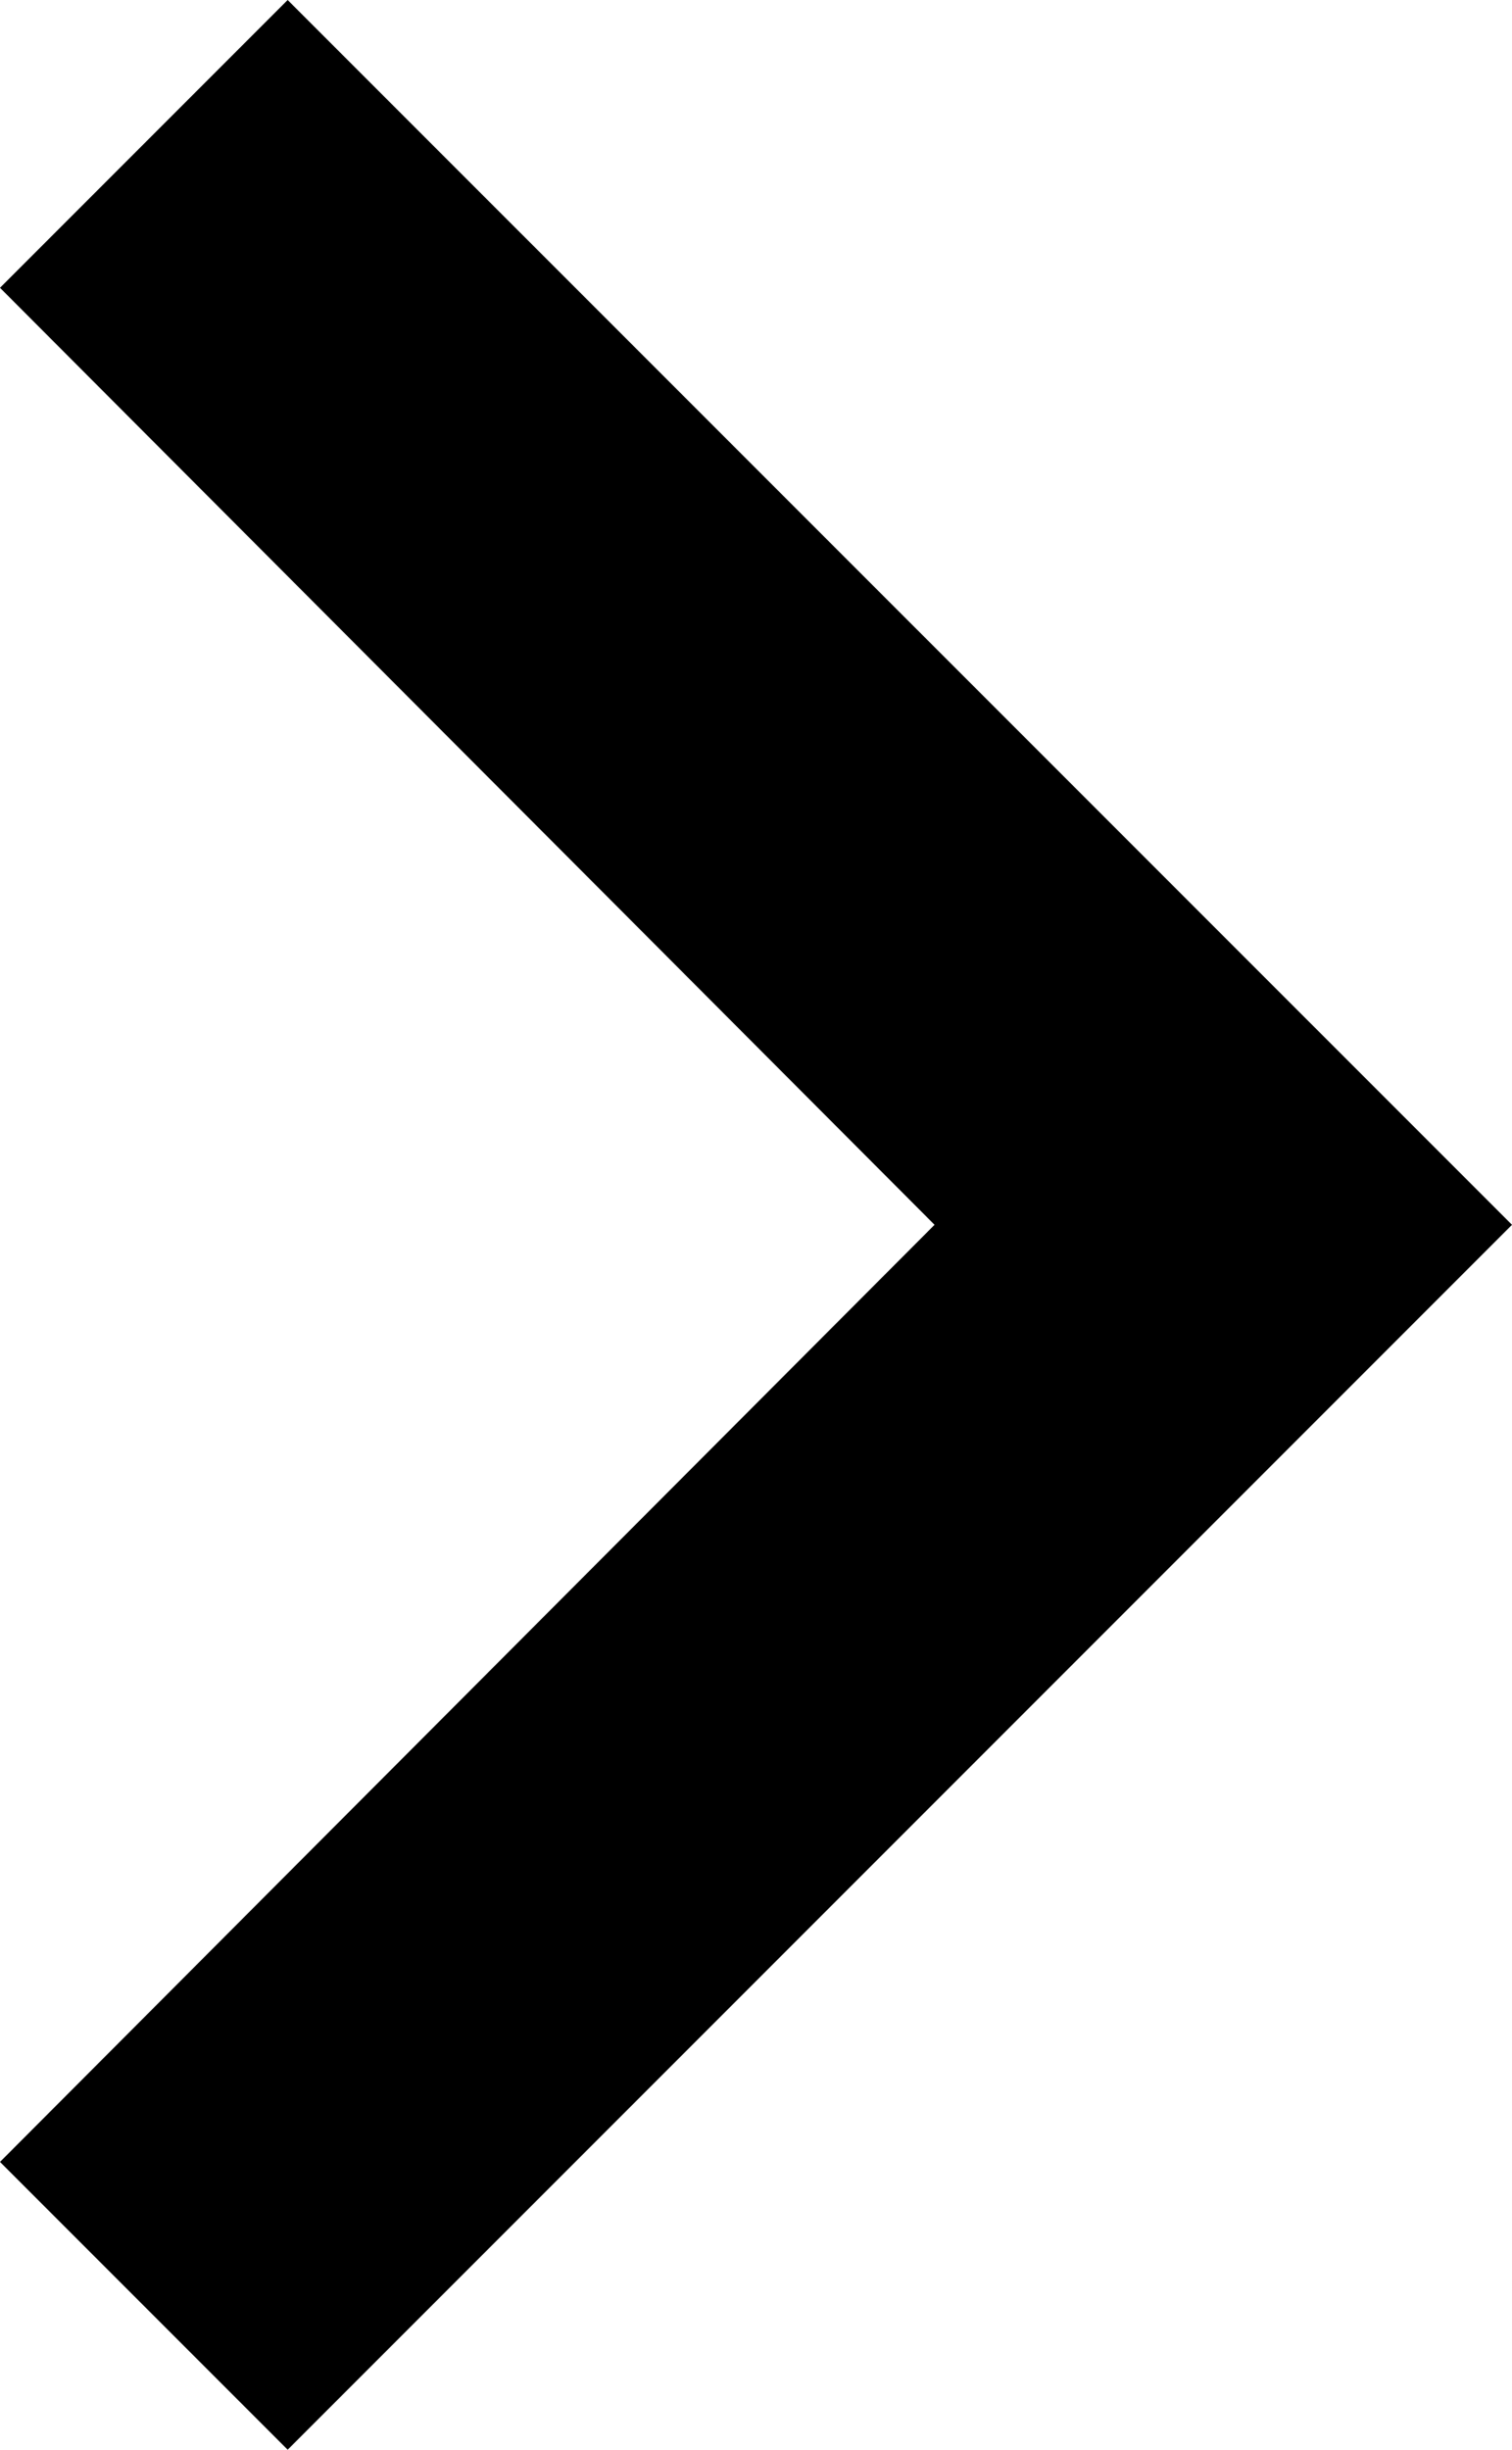
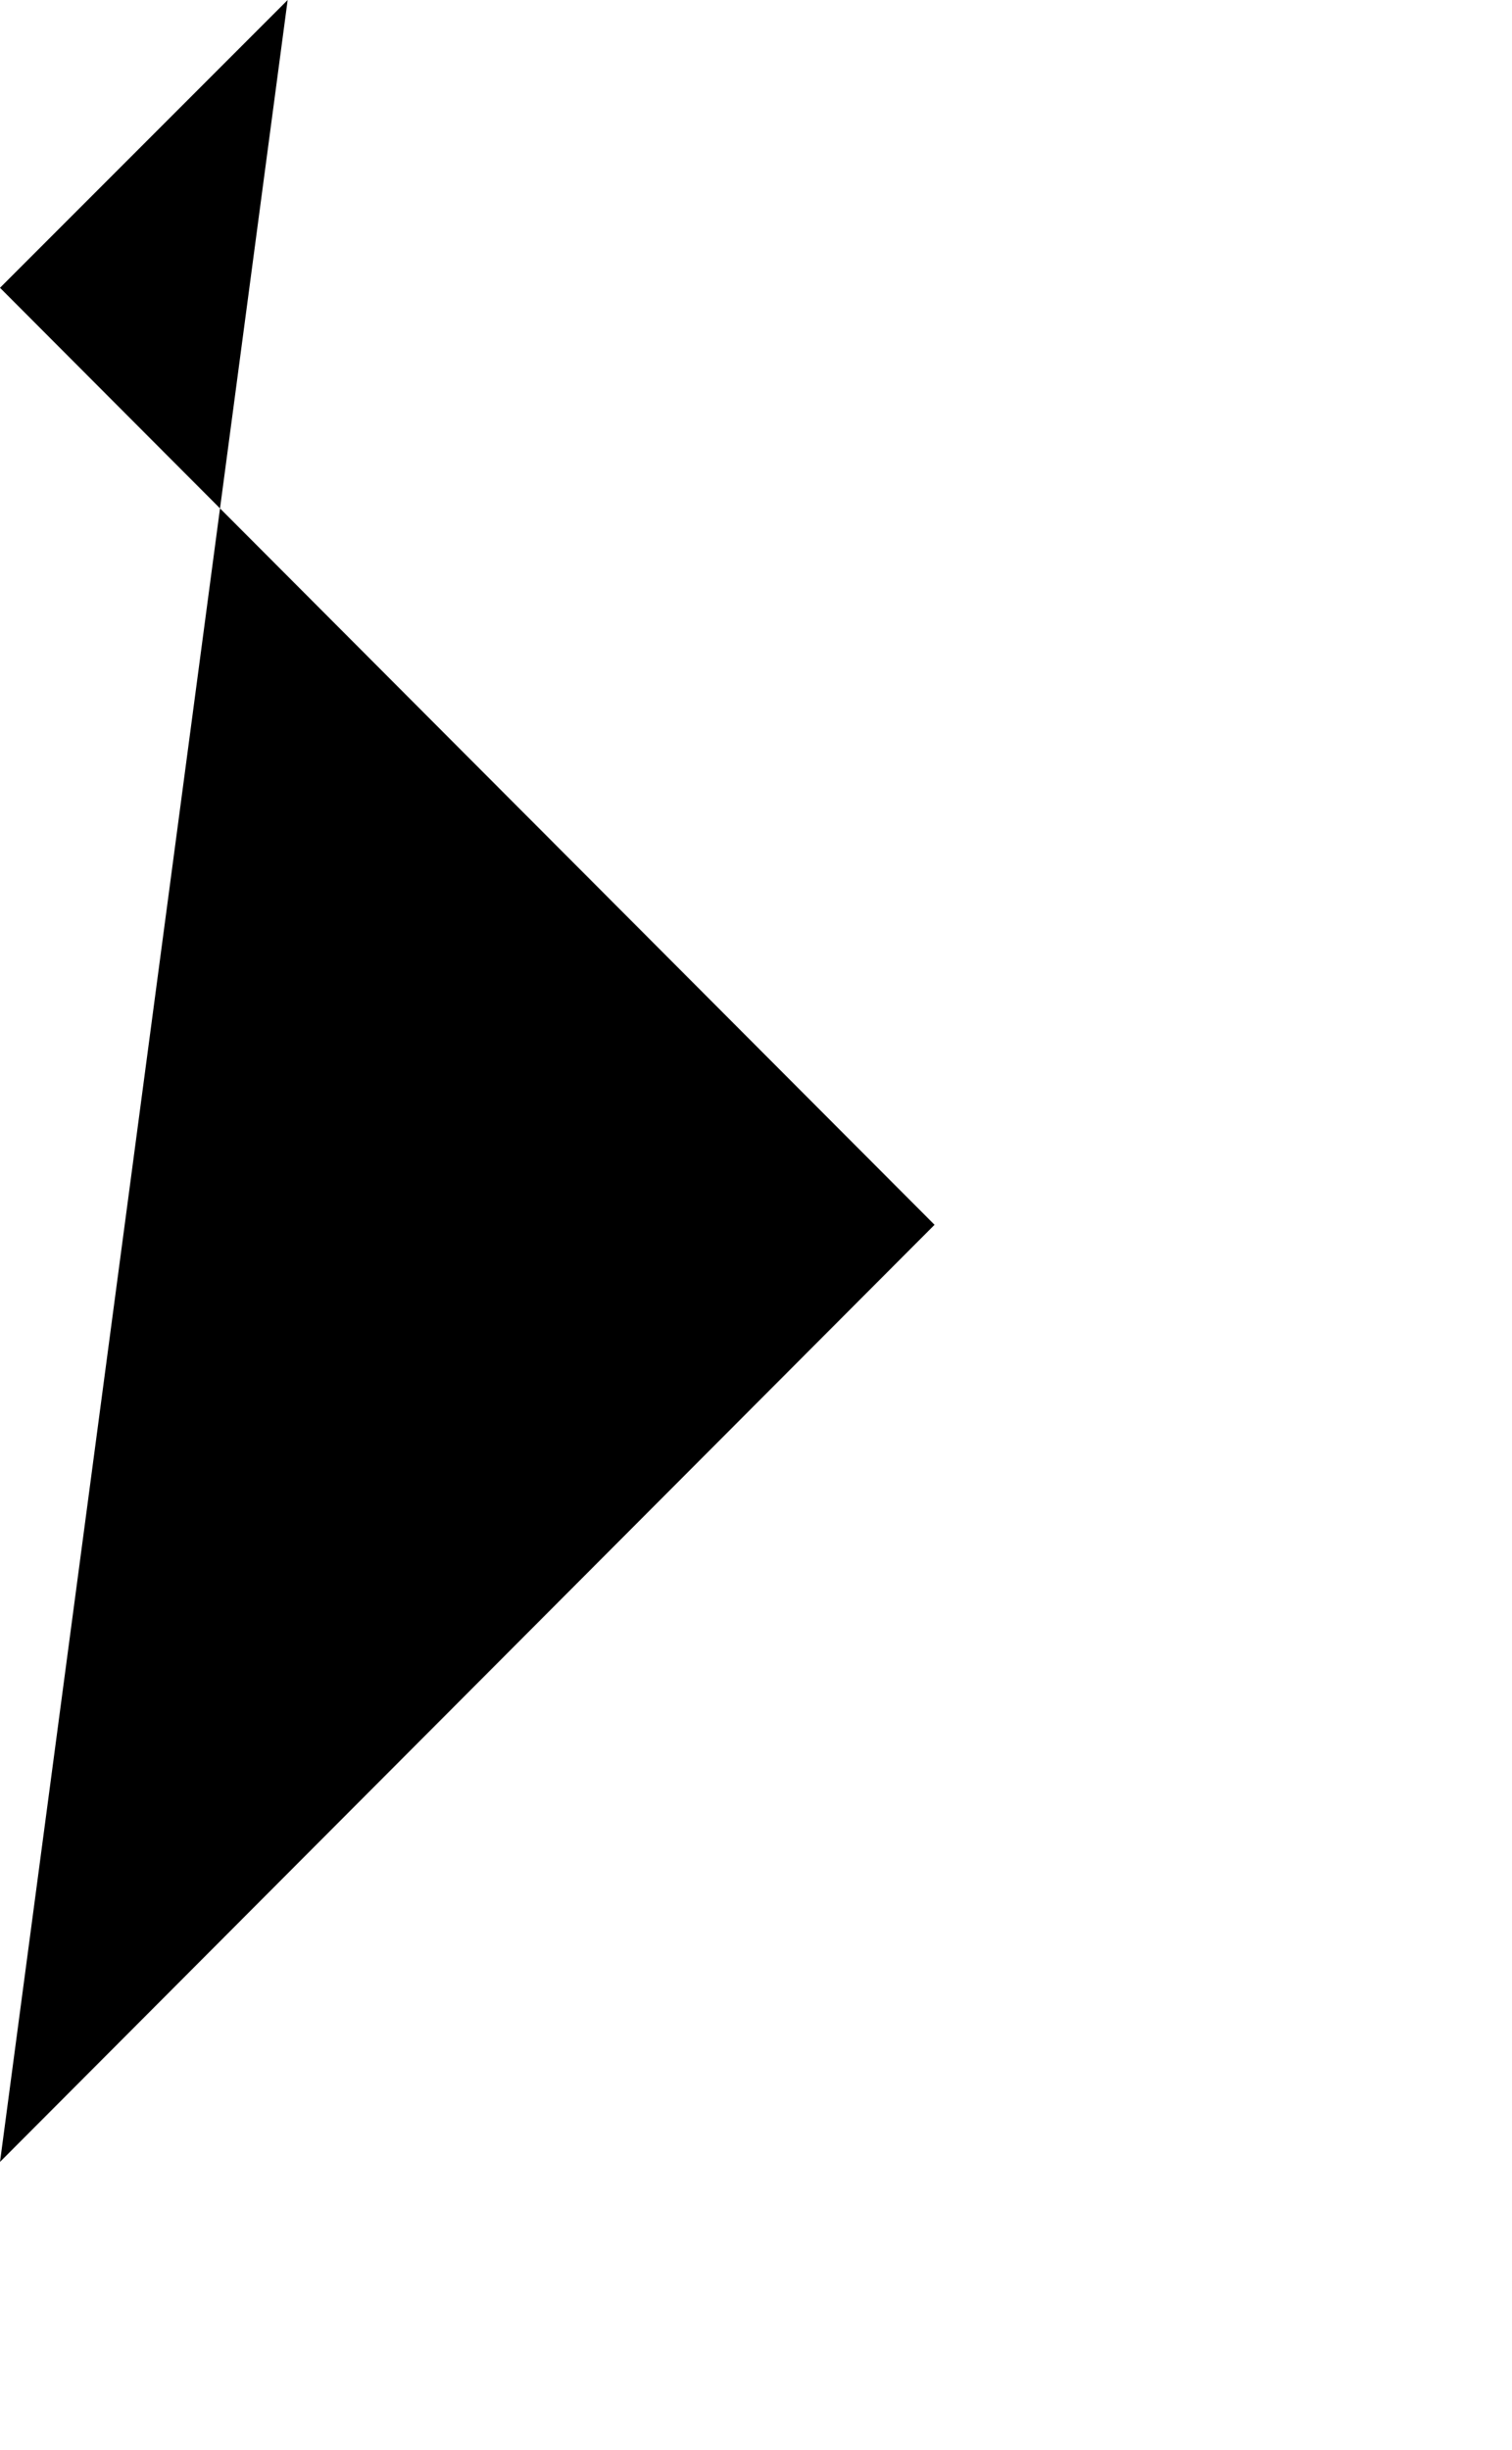
<svg xmlns="http://www.w3.org/2000/svg" width="12" height="19.433" viewBox="0 0 12 19.433">
-   <path id="Trazado_581" data-name="Trazado 581" d="M10.873,6,8.59,8.283l7.417,7.433L8.59,23.15l2.283,2.283,9.717-9.717Z" transform="translate(-8.59 -6)" />
+   <path id="Trazado_581" data-name="Trazado 581" d="M10.873,6,8.59,8.283l7.417,7.433L8.59,23.15Z" transform="translate(-8.59 -6)" />
</svg>